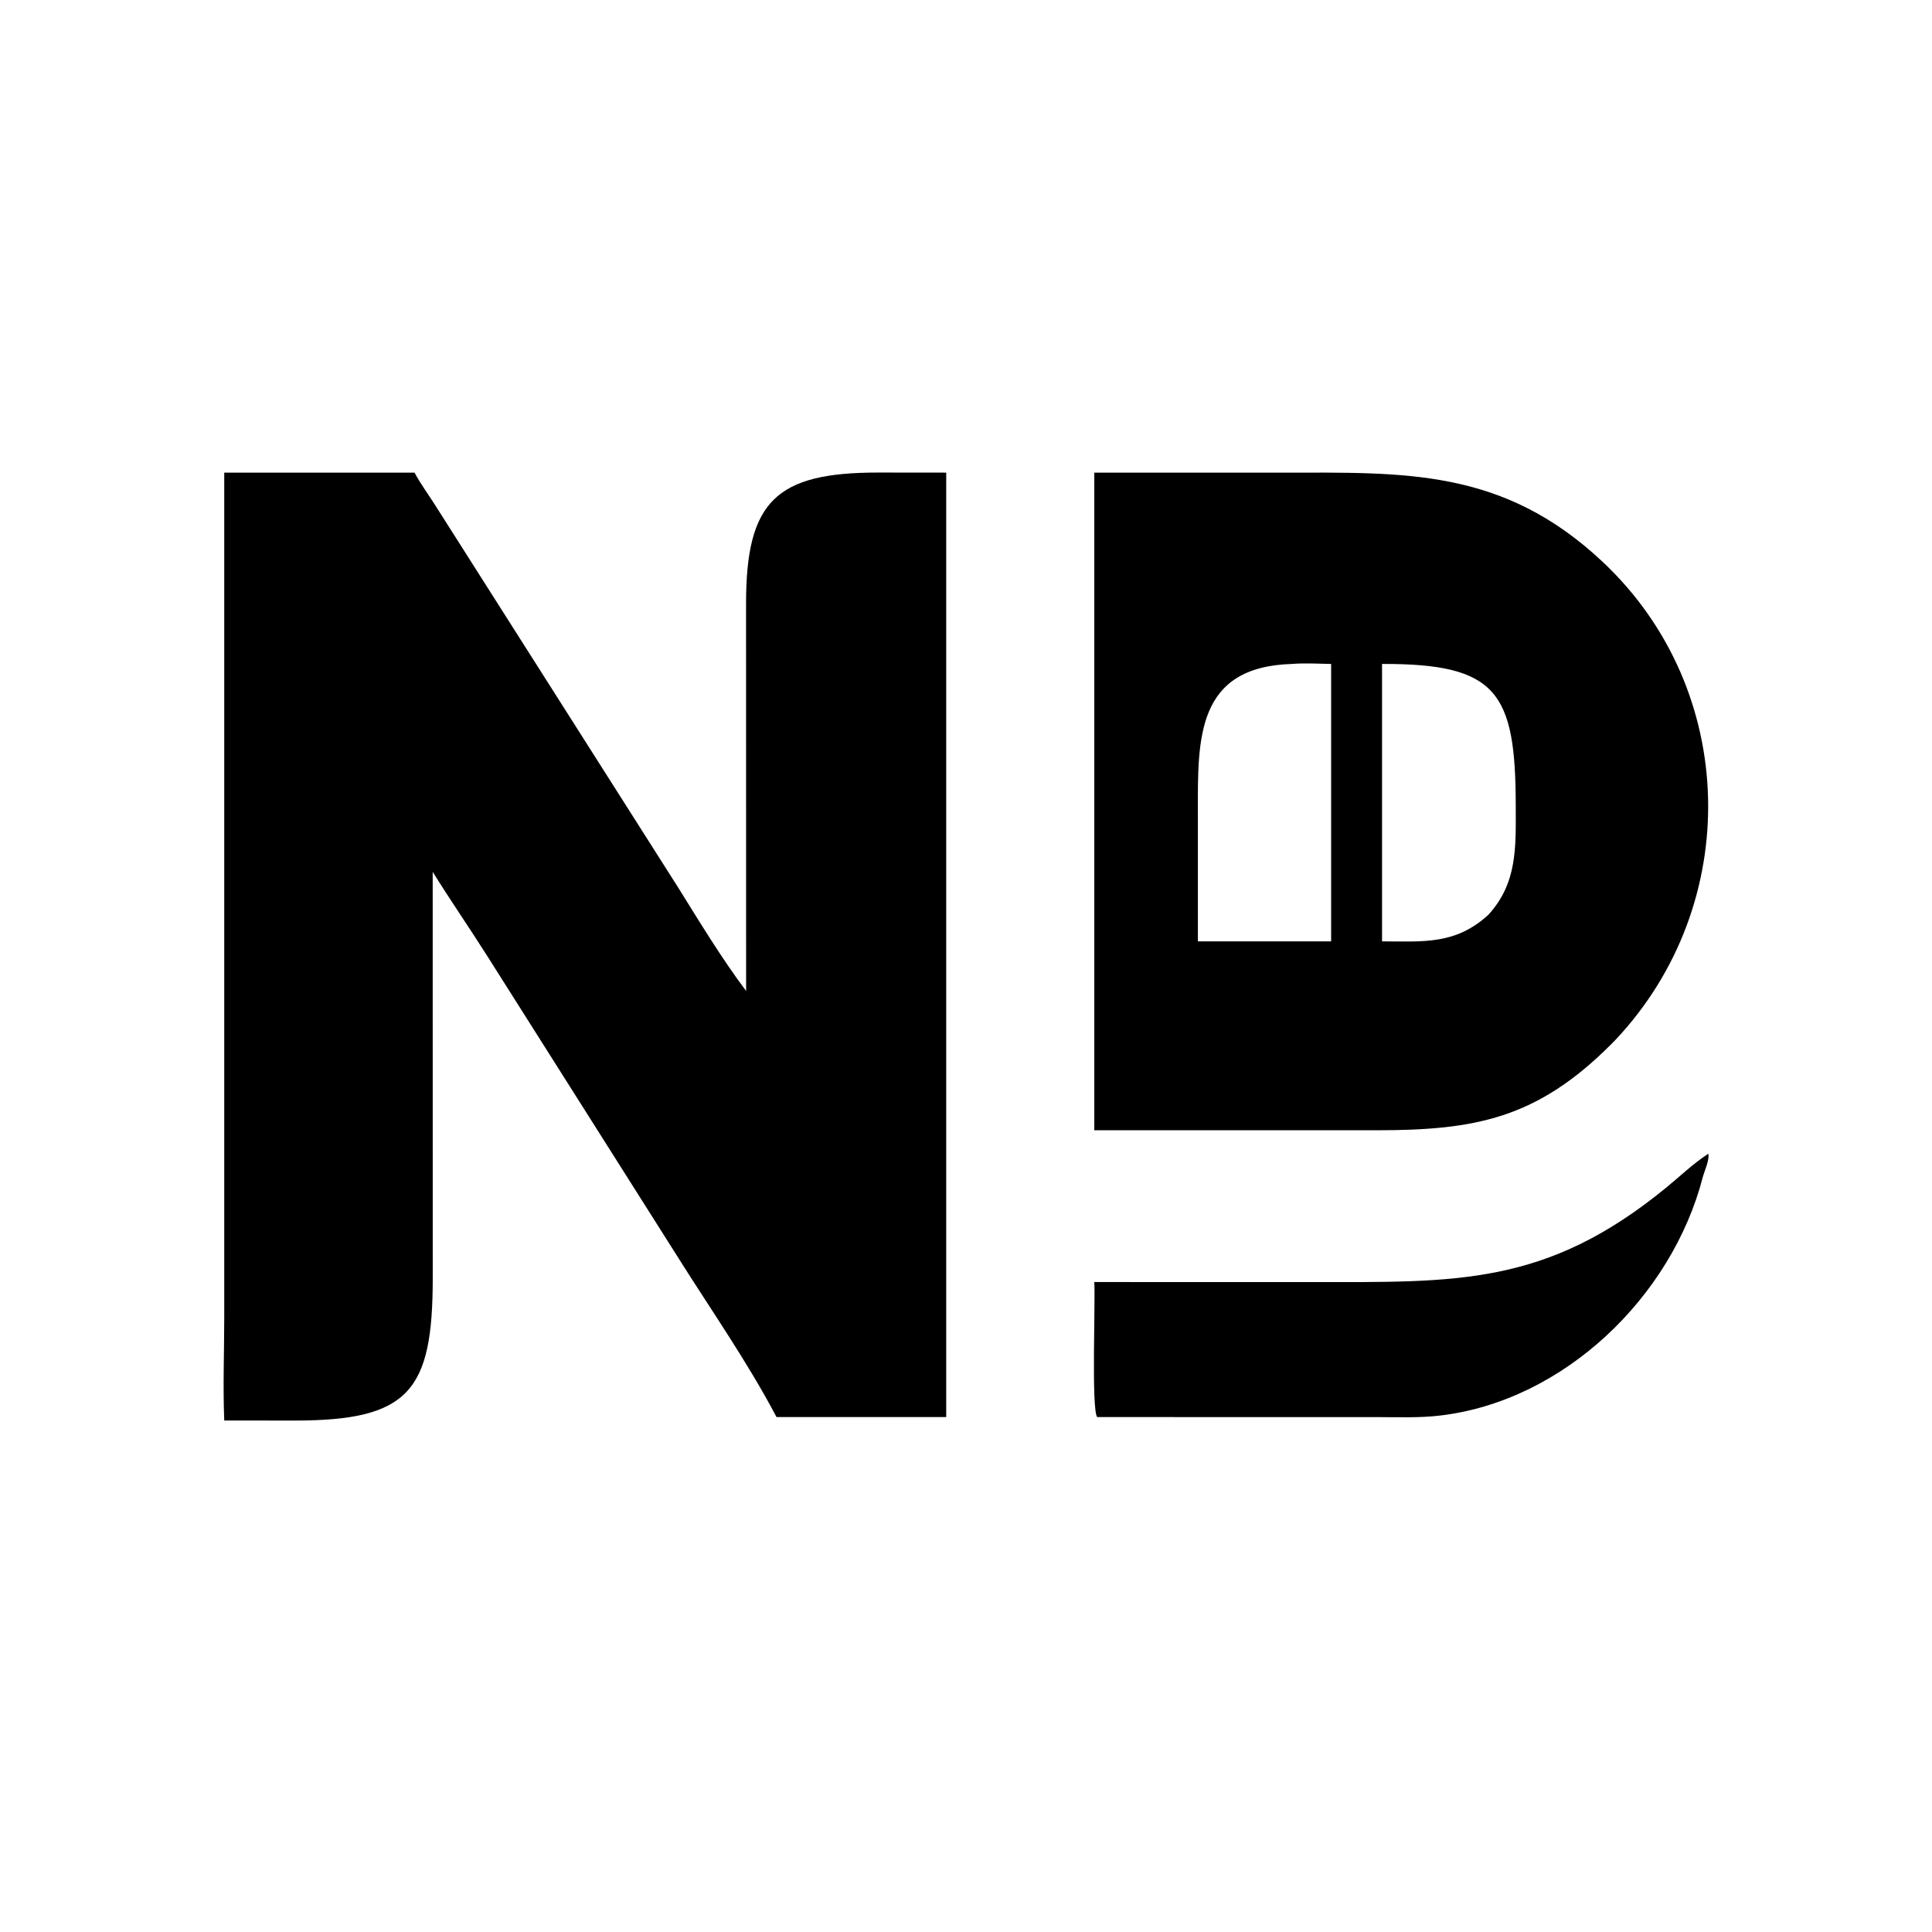
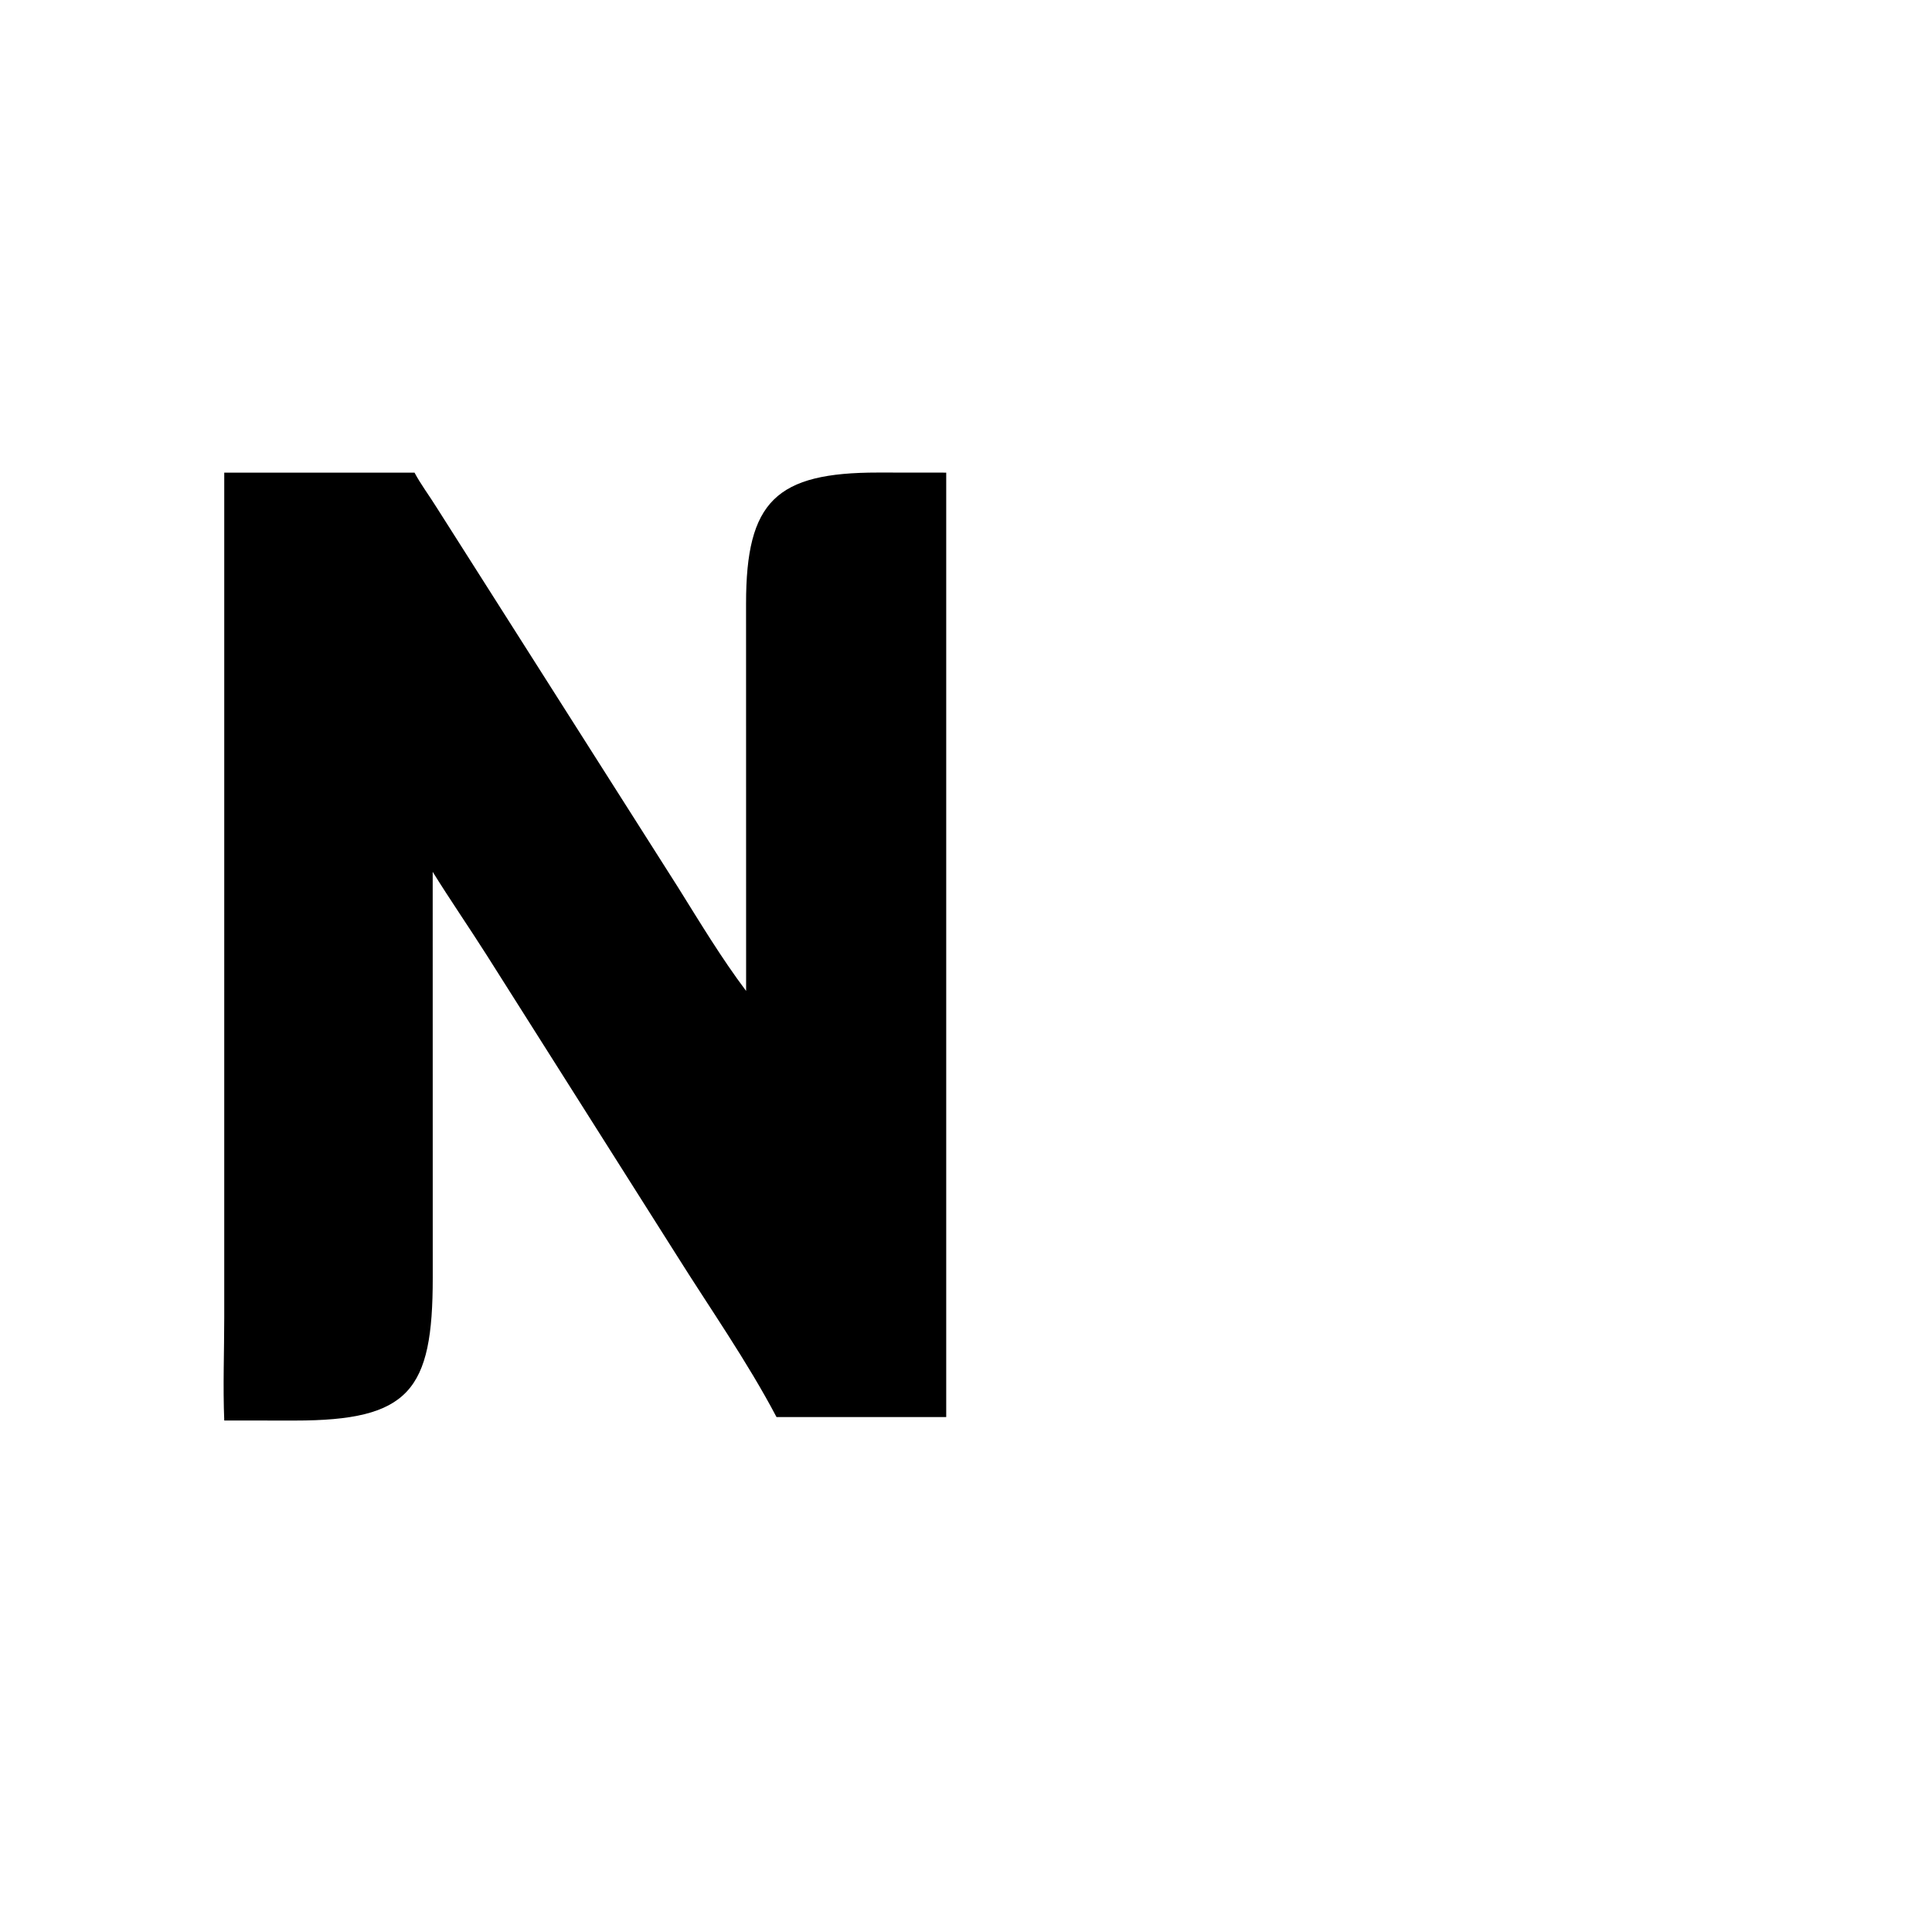
<svg xmlns="http://www.w3.org/2000/svg" height="512" width="512" viewBox="0 0 2048 2048" style="display: block;" version="1.1">
  <path d="M 237.711 1505.79 C 236.228 1469.64 237.702 1432.75 237.705 1396.54 L 237.711 500.999 L 439.404 500.999 C 446.033 513.448 454.906 525.181 462.385 537.21 L 718.726 940.575 C 741.927 977.696 764.563 1015.42 790.913 1050.44 L 790.851 639.958 C 790.777 531.003 822.909 500.891 930.817 500.926 L 1003.03 500.999 L 1003.03 1502.15 L 966.5 1502.15 L 823.136 1502.15 C 791.993 1443.01 752.7 1387.08 717.208 1330.51 L 516.03 1012.65 C 497.216 982.998 477.186 954.01 458.674 924.202 L 458.728 1354.49 C 458.788 1474.31 433.994 1505.86 312.424 1505.85 L 237.711 1505.79 z" fill="rgb(0,0,0)" transform="translate(0,0)" />
-   <path d="M 1160 1198.11 L 1160 500.999 L 1358.33 501.013 C 1489.32 501.014 1592.95 496.095 1698.92 595.613 C 1843.26 731.171 1847.82 958.352 1712.7 1102.07 L 1707.71 1107.15 C 1629.05 1185.9 1563.59 1198.16 1458.73 1198.13 L 1160 1198.11 z M 1369.52 703.81 C 1267.97 706.854 1269.68 782.952 1269.8 860.955 L 1269.81 997.882 L 1313.5 997.882 L 1411.05 997.882 L 1411.05 703.81 C 1397.46 703.585 1383.02 702.7 1369.52 703.81 z M 1465.02 703.81 L 1465.02 997.882 C 1508.78 998.024 1542.94 1001.6 1577.73 969.713 C 1608.79 935.715 1606.79 897.449 1606.75 854.34 C 1606.65 733.716 1587.05 703.435 1465.02 703.81 z" fill="rgb(0,0,0)" transform="translate(0,0)" />
-   <path d="M 1160 1359.02 L 1388.76 1359.05 C 1543.67 1359.05 1638.56 1363.59 1766.39 1258.82 C 1780.49 1247.26 1794.13 1234.14 1809.31 1224.05 L 1810.89 1223.02 C 1812.36 1229.6 1806.65 1241.5 1804.93 1248.14 C 1772.15 1374.5 1657.92 1485.34 1526.03 1500.6 C 1504.84 1503.06 1483.7 1502.26 1462.43 1502.21 L 1163.04 1502.15 C 1156.75 1493.88 1161.29 1379 1160 1359.02 z" fill="rgb(0,0,0)" transform="translate(0,0)" />
</svg>